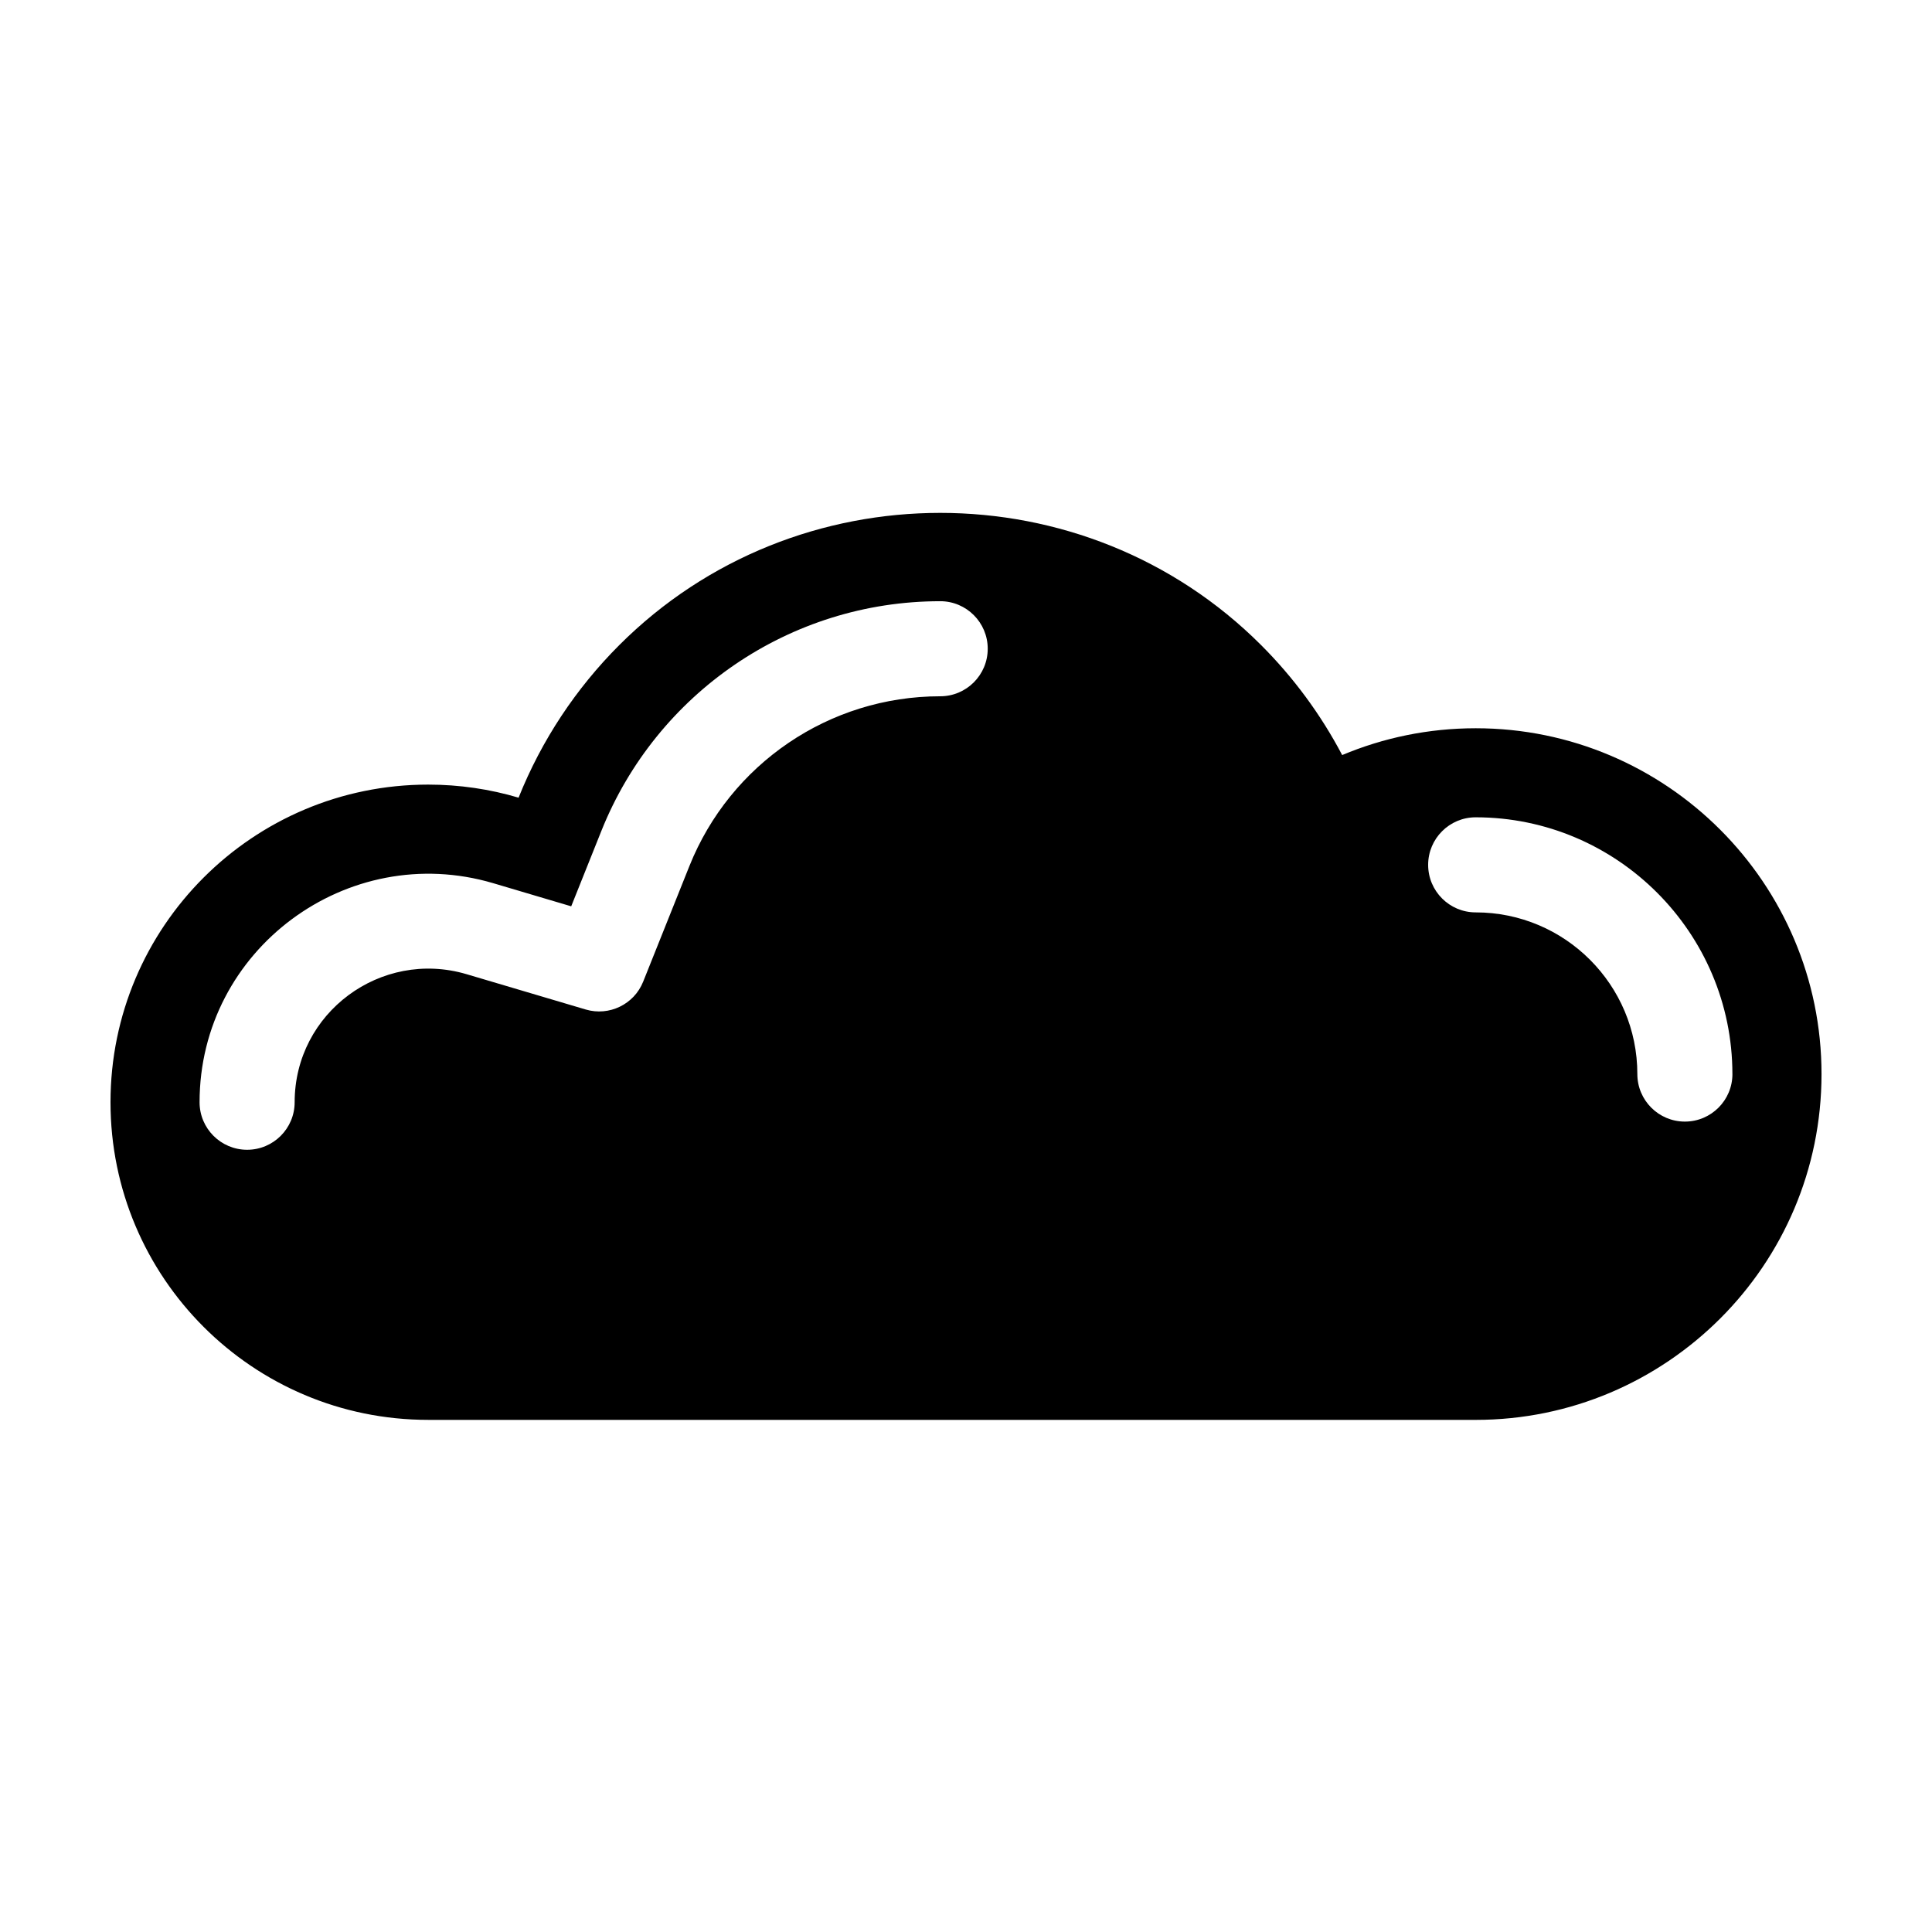
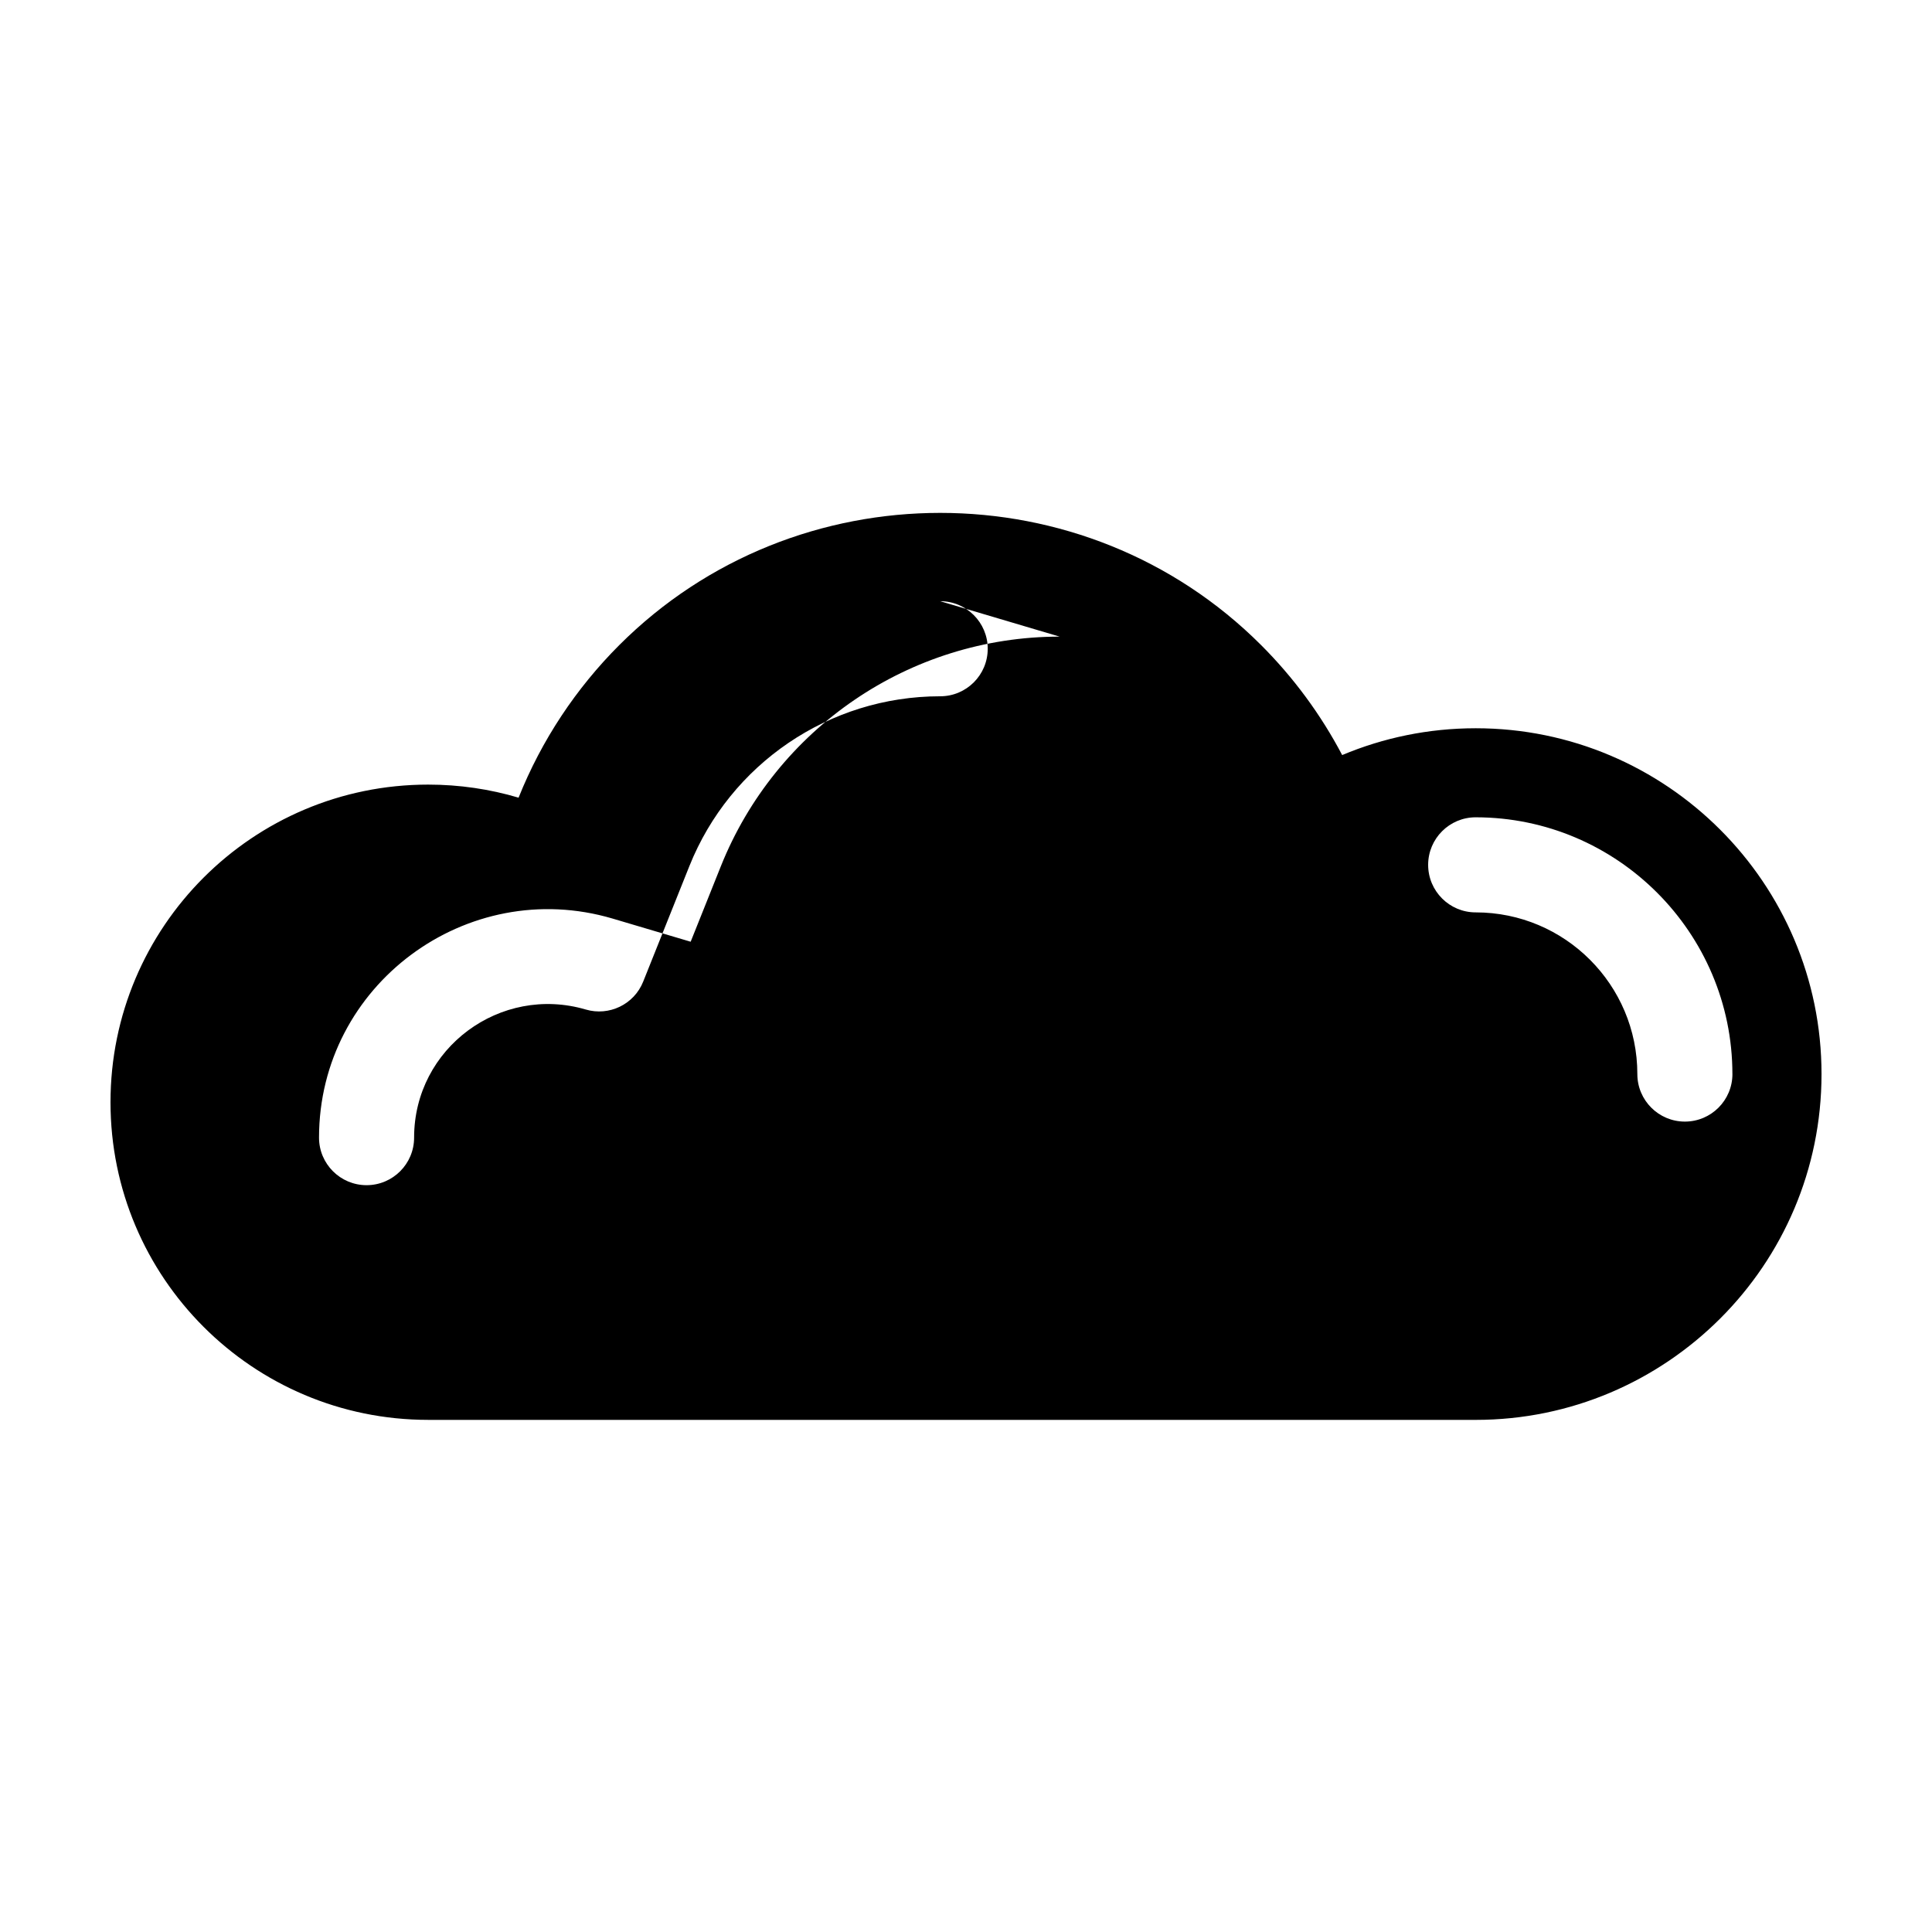
<svg xmlns="http://www.w3.org/2000/svg" fill="#000000" width="800px" height="800px" version="1.1" viewBox="144 144 512 512">
-   <path d="m257.46 520.28c-23.23 0-44.285-9.426-59.516-24.66-15.234-15.234-24.66-36.285-24.66-59.516 0-46.473 37.703-84.176 84.176-84.176 8.324 0 16.371 1.207 23.969 3.465 6.106-15.27 15.246-28.996 26.684-40.434 46.719-46.719 123.38-46.719 170.1 0 8.539 8.539 15.805 18.359 21.477 29.141 10.895-4.574 22.852-7.106 35.395-7.106 50.551 0 91.637 41.102 91.637 91.645 0 25.301-10.258 48.219-26.867 64.801-16.609 16.578-39.5 26.844-64.773 26.844h-277.62zm345.65-91.645c0 6.957-5.641 12.598-12.598 12.598-6.957 0-12.598-5.641-12.598-12.598 0-23.652-19.184-42.844-42.84-42.844-6.957 0-12.598-5.641-12.598-12.598 0-6.957 5.641-12.598 12.598-12.598 37.477 0 68.031 30.566 68.031 68.039zm-209.95-125.31c6.957 0 12.598 5.641 12.598 12.598s-5.641 12.598-12.598 12.598c-29.43 0-55.637 17.953-66.457 44.98l-12.258 30.656c-2.43 6.059-9.059 9.188-15.199 7.379l-31.656-9.383c-22.605-6.641-45.504 10.18-45.504 33.949 0 6.957-5.641 12.598-12.598 12.598s-12.598-5.641-12.598-12.598c0-40.504 39.23-69.438 77.781-58.059l20.707 6.141 8.008-20.023c14.566-36.375 49.891-60.832 89.77-60.832z" fill-rule="evenodd" />
+   <path d="m257.46 520.28c-23.23 0-44.285-9.426-59.516-24.66-15.234-15.234-24.66-36.285-24.66-59.516 0-46.473 37.703-84.176 84.176-84.176 8.324 0 16.371 1.207 23.969 3.465 6.106-15.27 15.246-28.996 26.684-40.434 46.719-46.719 123.38-46.719 170.1 0 8.539 8.539 15.805 18.359 21.477 29.141 10.895-4.574 22.852-7.106 35.395-7.106 50.551 0 91.637 41.102 91.637 91.645 0 25.301-10.258 48.219-26.867 64.801-16.609 16.578-39.5 26.844-64.773 26.844h-277.62zm345.65-91.645c0 6.957-5.641 12.598-12.598 12.598-6.957 0-12.598-5.641-12.598-12.598 0-23.652-19.184-42.844-42.84-42.844-6.957 0-12.598-5.641-12.598-12.598 0-6.957 5.641-12.598 12.598-12.598 37.477 0 68.031 30.566 68.031 68.039zm-209.95-125.31c6.957 0 12.598 5.641 12.598 12.598s-5.641 12.598-12.598 12.598c-29.43 0-55.637 17.953-66.457 44.98l-12.258 30.656c-2.43 6.059-9.059 9.188-15.199 7.379c-22.605-6.641-45.504 10.18-45.504 33.949 0 6.957-5.641 12.598-12.598 12.598s-12.598-5.641-12.598-12.598c0-40.504 39.23-69.438 77.781-58.059l20.707 6.141 8.008-20.023c14.566-36.375 49.891-60.832 89.77-60.832z" fill-rule="evenodd" />
</svg>